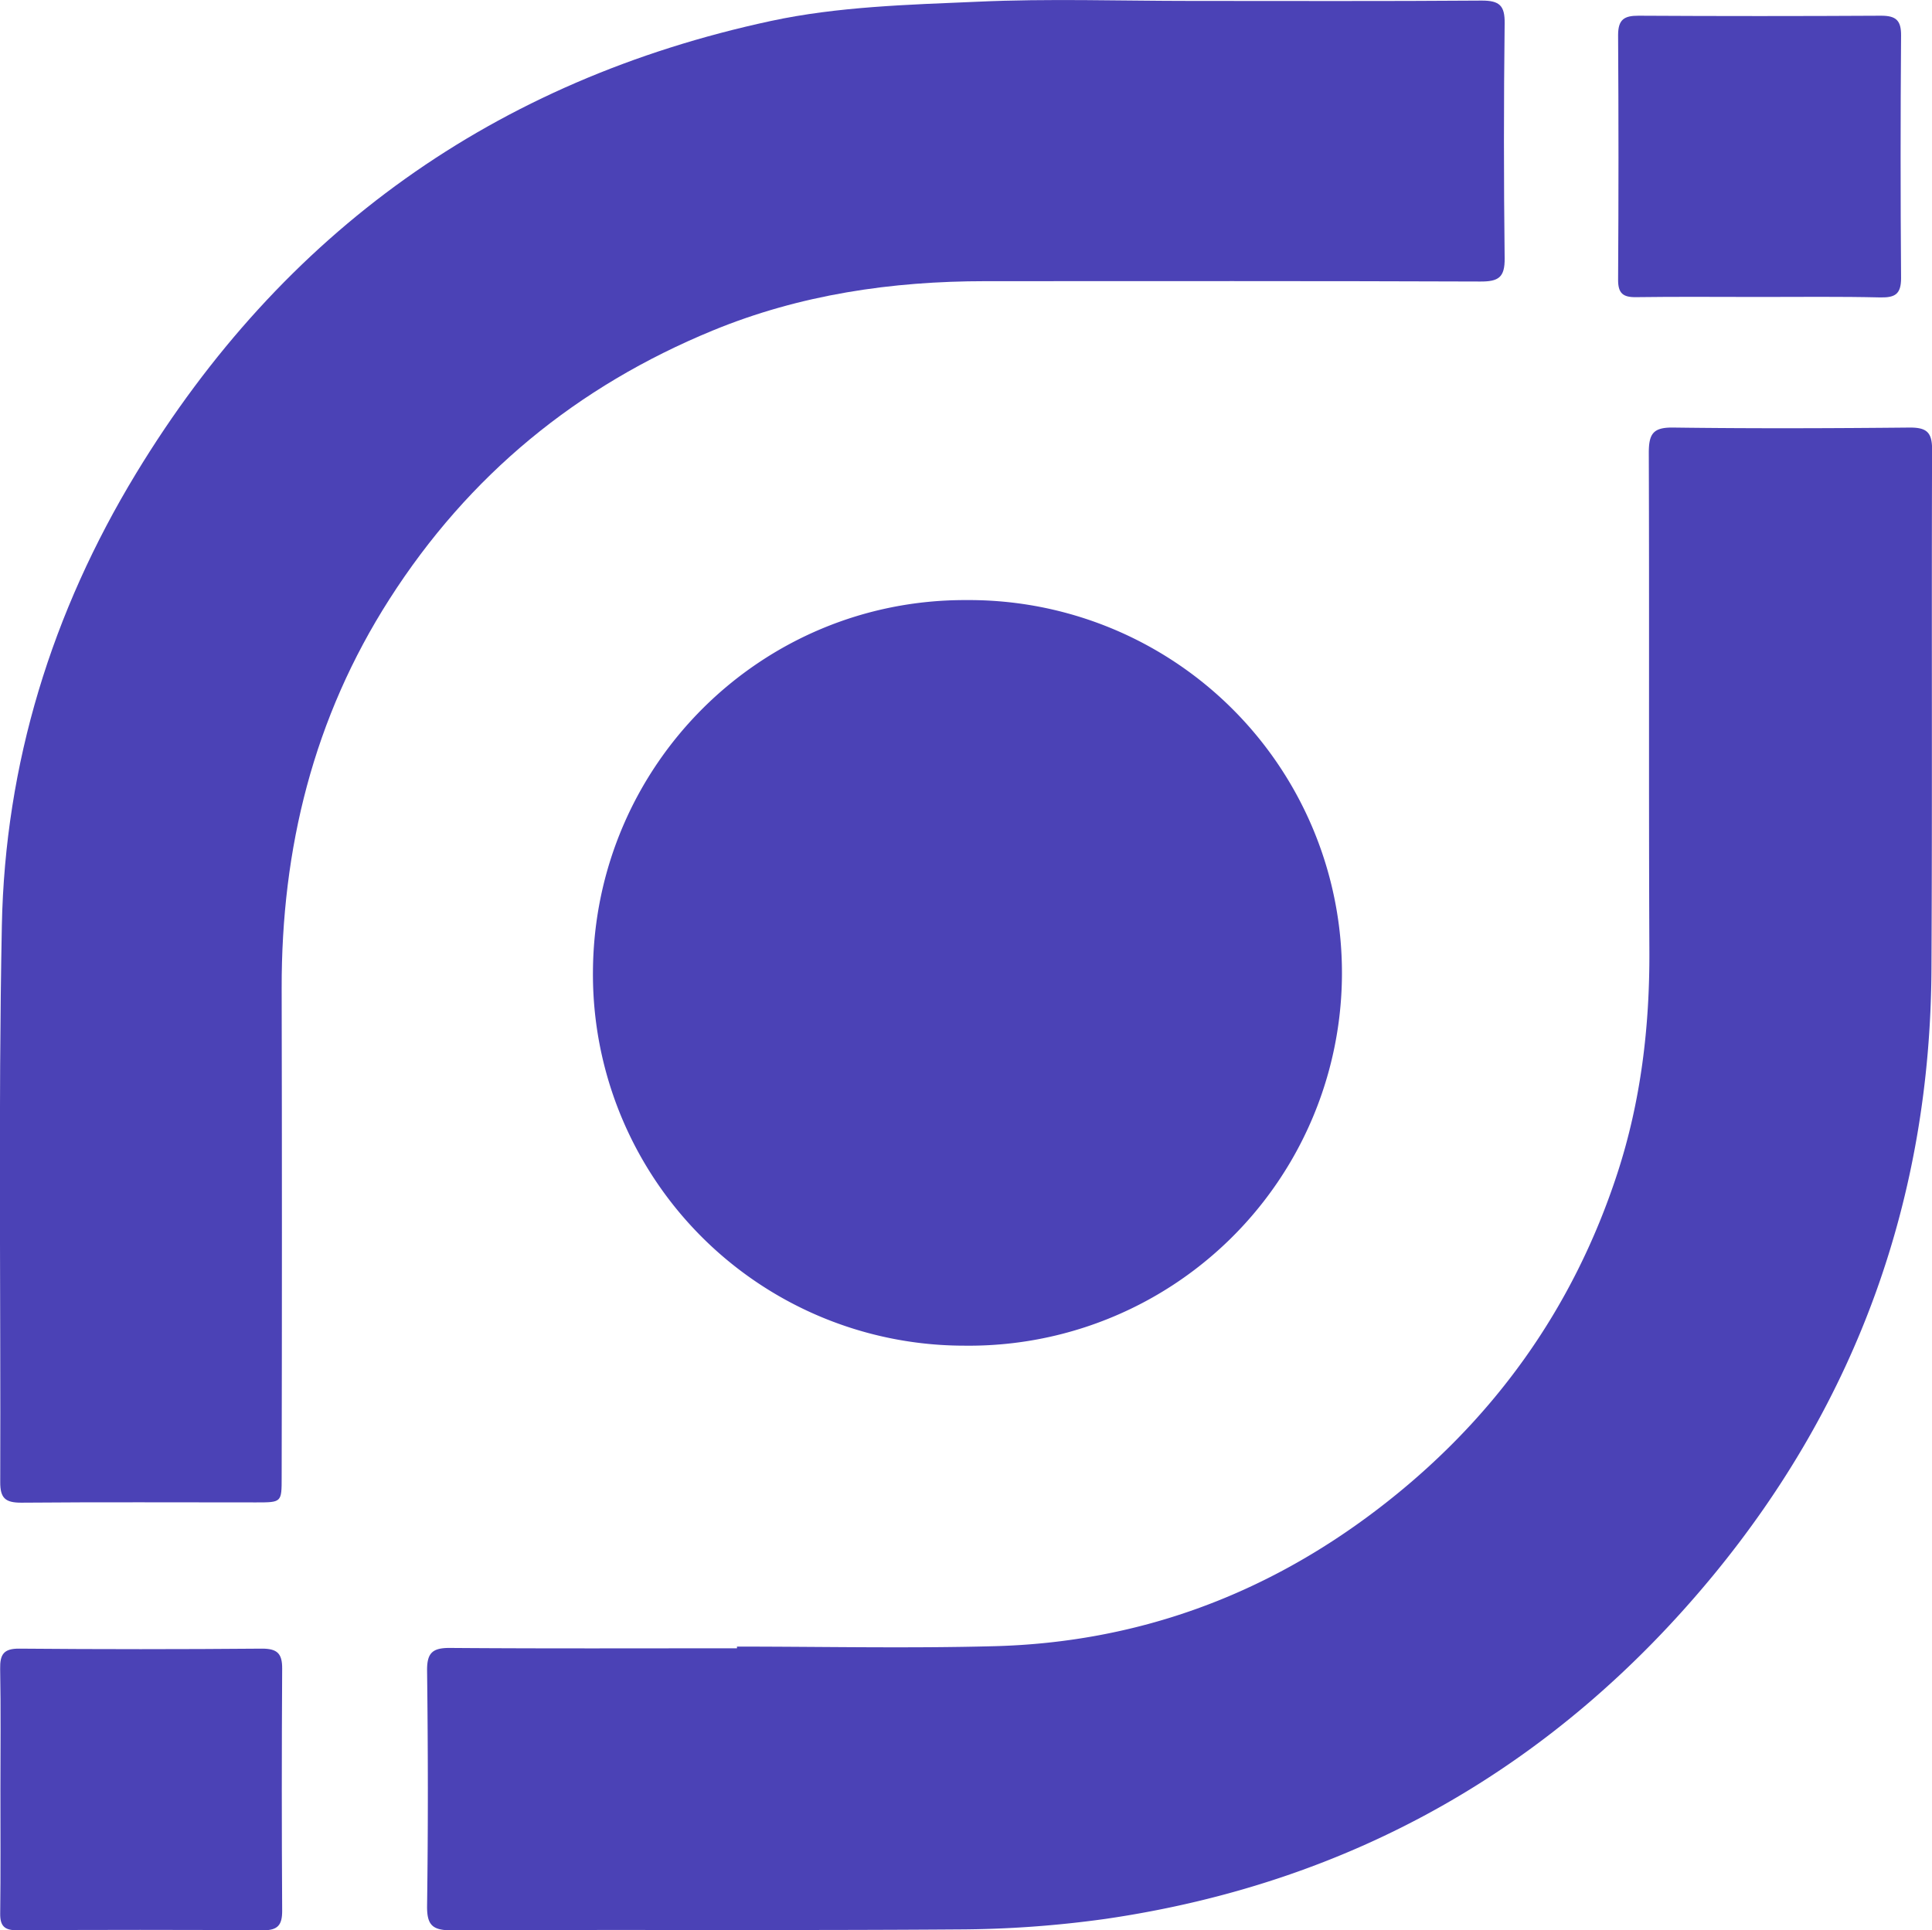
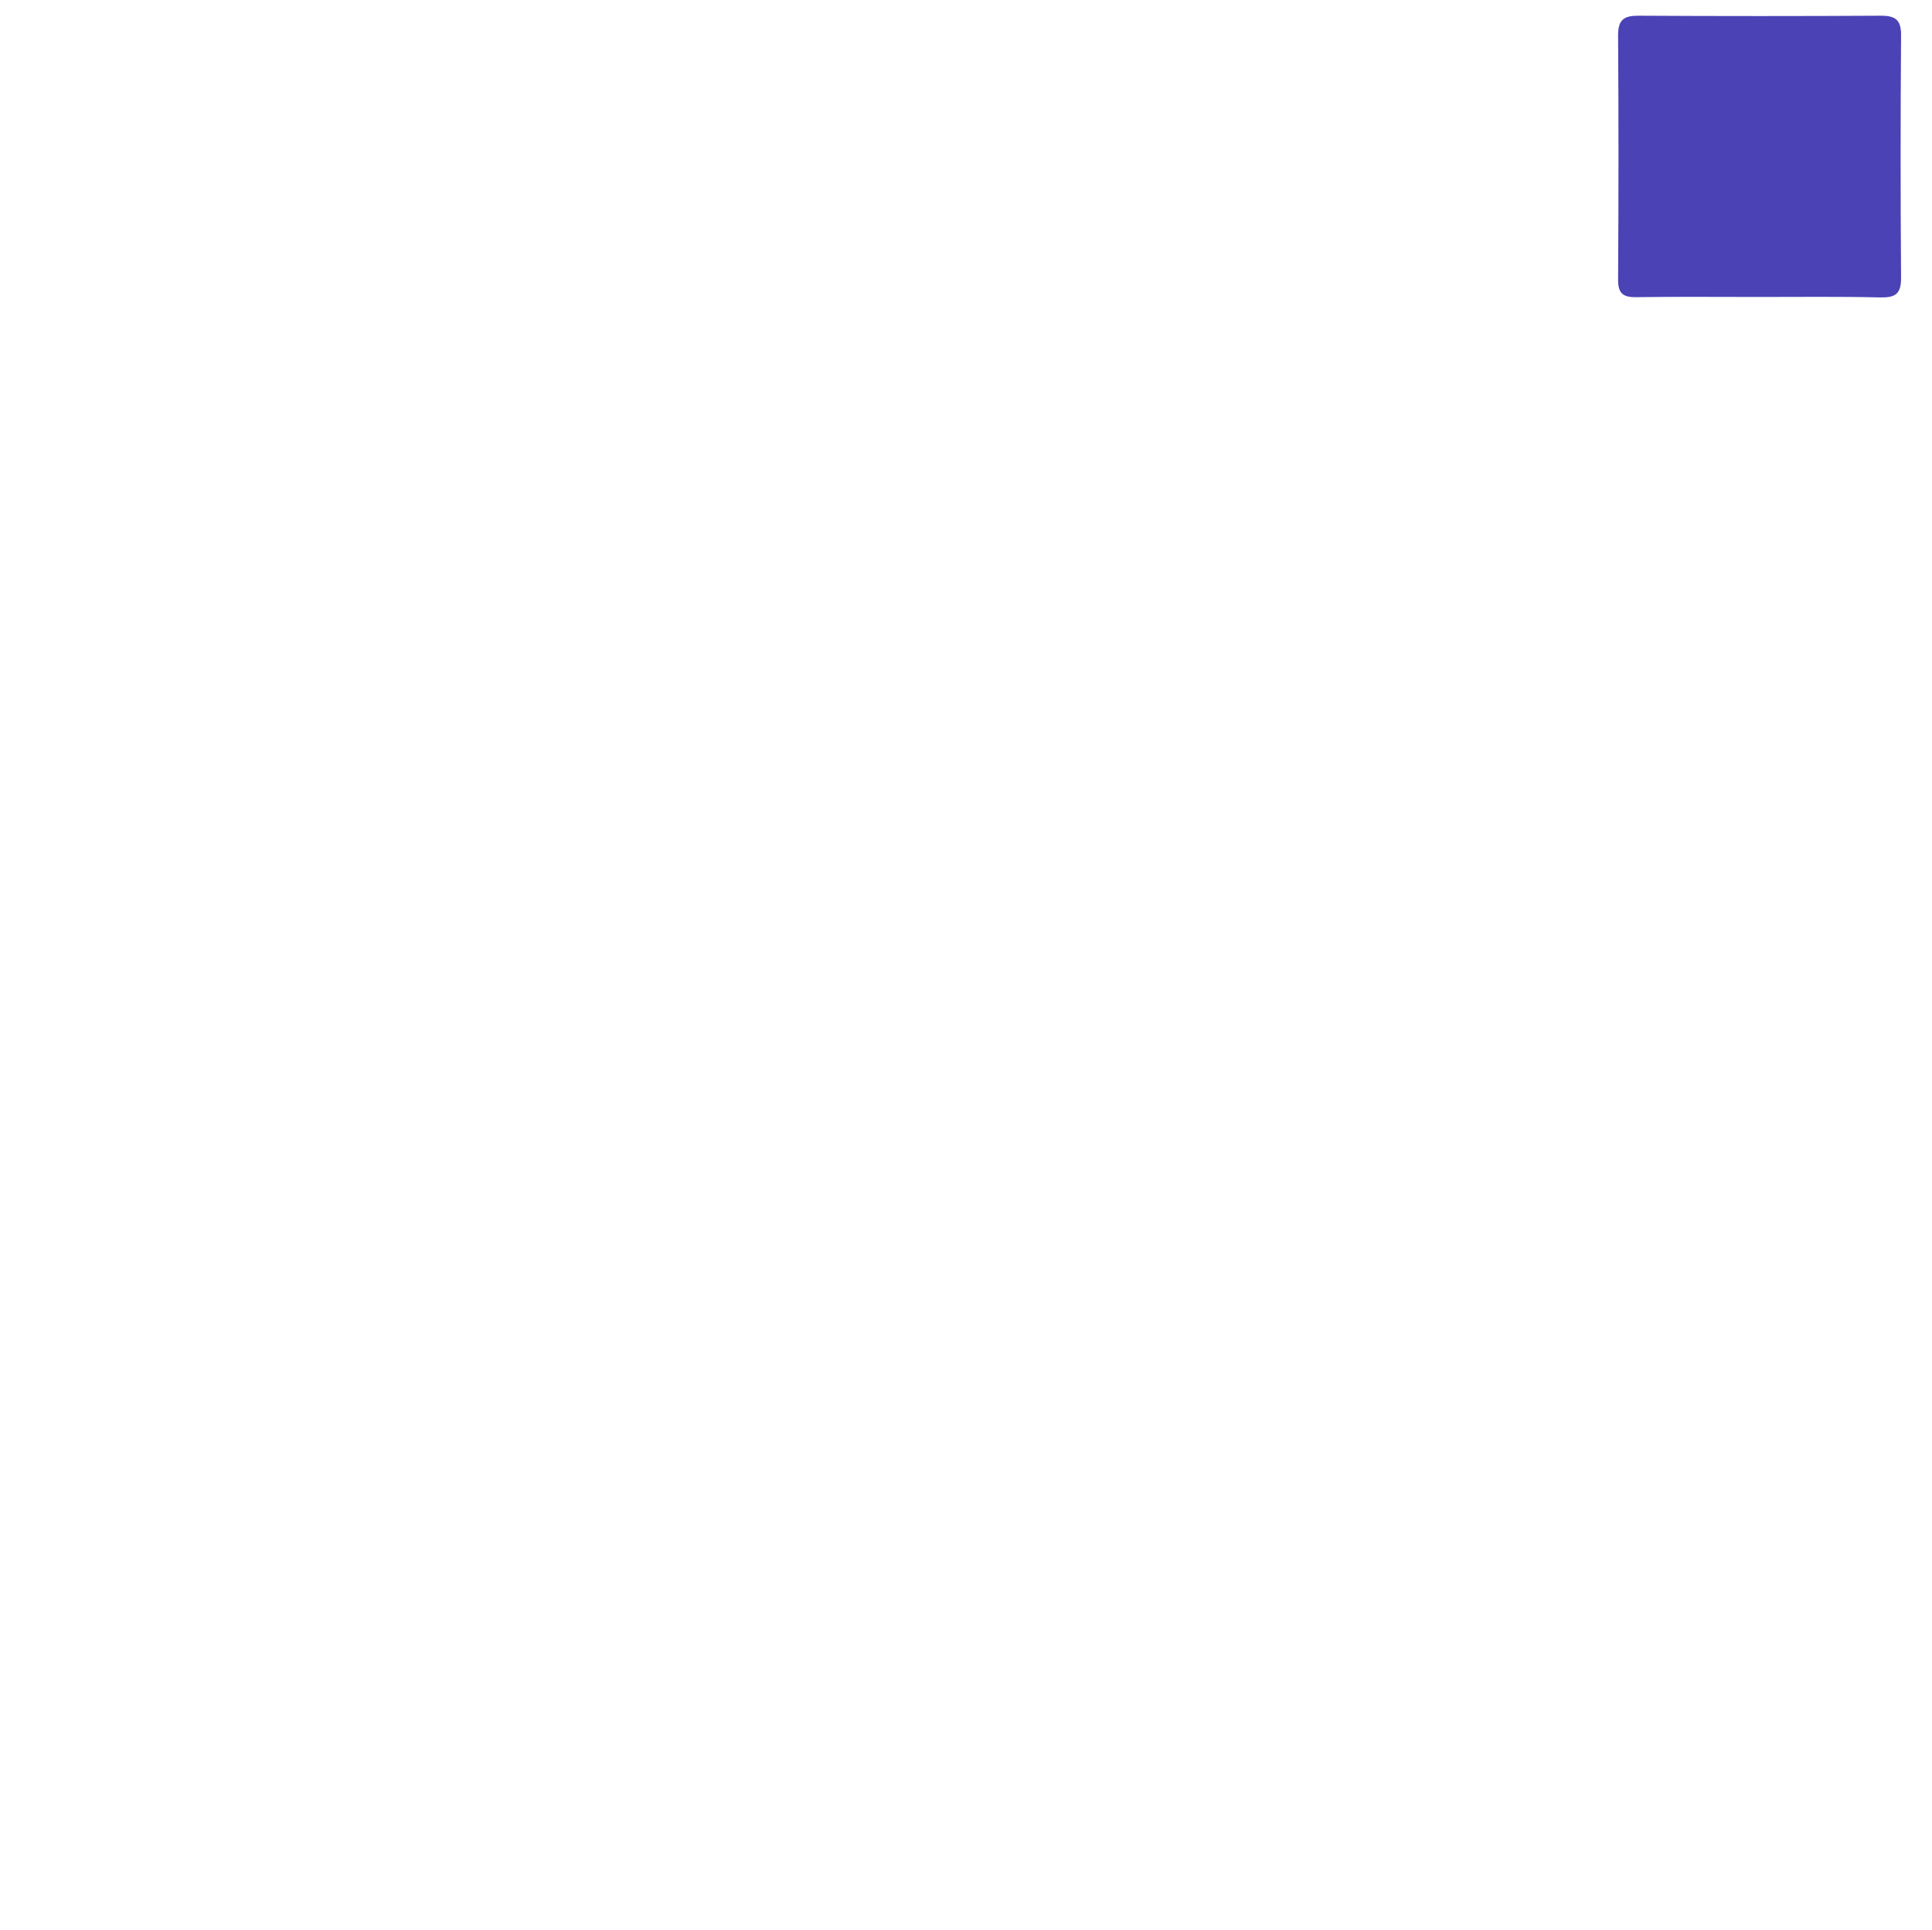
<svg xmlns="http://www.w3.org/2000/svg" id="Шар_1" data-name="Шар 1" viewBox="0 0 501.68 501.35">
  <defs>
    <style>.cls-1{fill:#4b42b6;}</style>
  </defs>
  <title>logoST</title>
-   <path class="cls-1" d="M480.53,669.79c22.32,0,44.65.49,67-.11,36.73-1,69.77-13.07,99-35.3,29.89-22.72,51-51.87,62.64-87.6,6.07-18.65,8.37-37.94,8.28-57.6-.19-43.15,0-86.31-.15-129.46,0-5,1.18-6.62,6.36-6.55,20.49.27,41,.2,61.47,0,4.29,0,5.74,1.22,5.73,5.68-.16,45,.07,90-.16,135-.31,59.19-19.26,112.06-56.8,157.59-41,49.68-93.68,79.74-157.65,89.07a282.06,282.06,0,0,1-38.32,2.74c-43.81.32-87.63,0-131.45.24-5.09,0-6.49-1.4-6.42-6.45.28-20.32.25-40.65,0-61-.05-4.64,1.42-5.94,6-5.9,24.82.19,49.65.09,74.47.09Z" transform="translate(-289.16 -242.12)" />
-   <path class="cls-1" d="M598.44,242.36c25.16,0,50.33.1,75.5-.09,4.56,0,6,1.27,5.93,5.91q-.36,30.49,0,61c.07,5-1.6,6.08-6.29,6.06-42.83-.16-85.67-.1-128.5-.09-24.39,0-48.17,3.48-70.86,12.82-35.22,14.5-63.33,37.55-83.92,69.75-19.74,30.85-28.08,64.77-28,101.1q.13,63.51,0,127c0,6.52,0,6.52-6.64,6.52-20.33,0-40.67-.1-61,.07-4.1,0-5.46-1.16-5.44-5.35.16-48.17-.52-96.35.42-144.49.82-42.15,13-81.48,34.88-117.53,38.07-62.69,93.21-102.06,164.8-117.47,17.43-3.75,35.67-4.23,53.6-5C561.41,241.72,579.94,242.36,598.44,242.36Z" transform="translate(-289.16 -242.12)" />
-   <path class="cls-1" d="M539.6,591.63a96.45,96.45,0,0,1-96.47-97.28c.36-53.56,43.7-96.6,97-96.37a96.83,96.83,0,1,1-.56,193.65Z" transform="translate(-289.16 -242.12)" />
  <path class="cls-1" d="M746,319.25c-10.67,0-21.33-.1-32,.05-3.41.05-4.7-1-4.67-4.57q.2-31.74,0-63.48c0-4.08,1.59-5.06,5.31-5.05q31.48.18,63,0c3.86,0,5.21,1.22,5.17,5.17q-.24,31.49,0,63c0,4.15-1.56,5.05-5.31,5C767,319.12,756.53,319.25,746,319.25Z" transform="translate(-289.16 -242.12)" />
-   <path class="cls-1" d="M289.27,707.06c0-10.49.13-21-.07-31.48-.07-3.78.92-5.3,5-5.26q31.48.27,63,0c3.92,0,5.25,1.24,5.23,5.15q-.19,31.49,0,63c0,3.61-1.12,5-4.87,5q-32-.21-64,0c-3.24,0-4.39-1.11-4.35-4.35C289.35,728.39,289.26,717.73,289.27,707.06Z" transform="translate(-289.16 -242.12)" />
</svg>